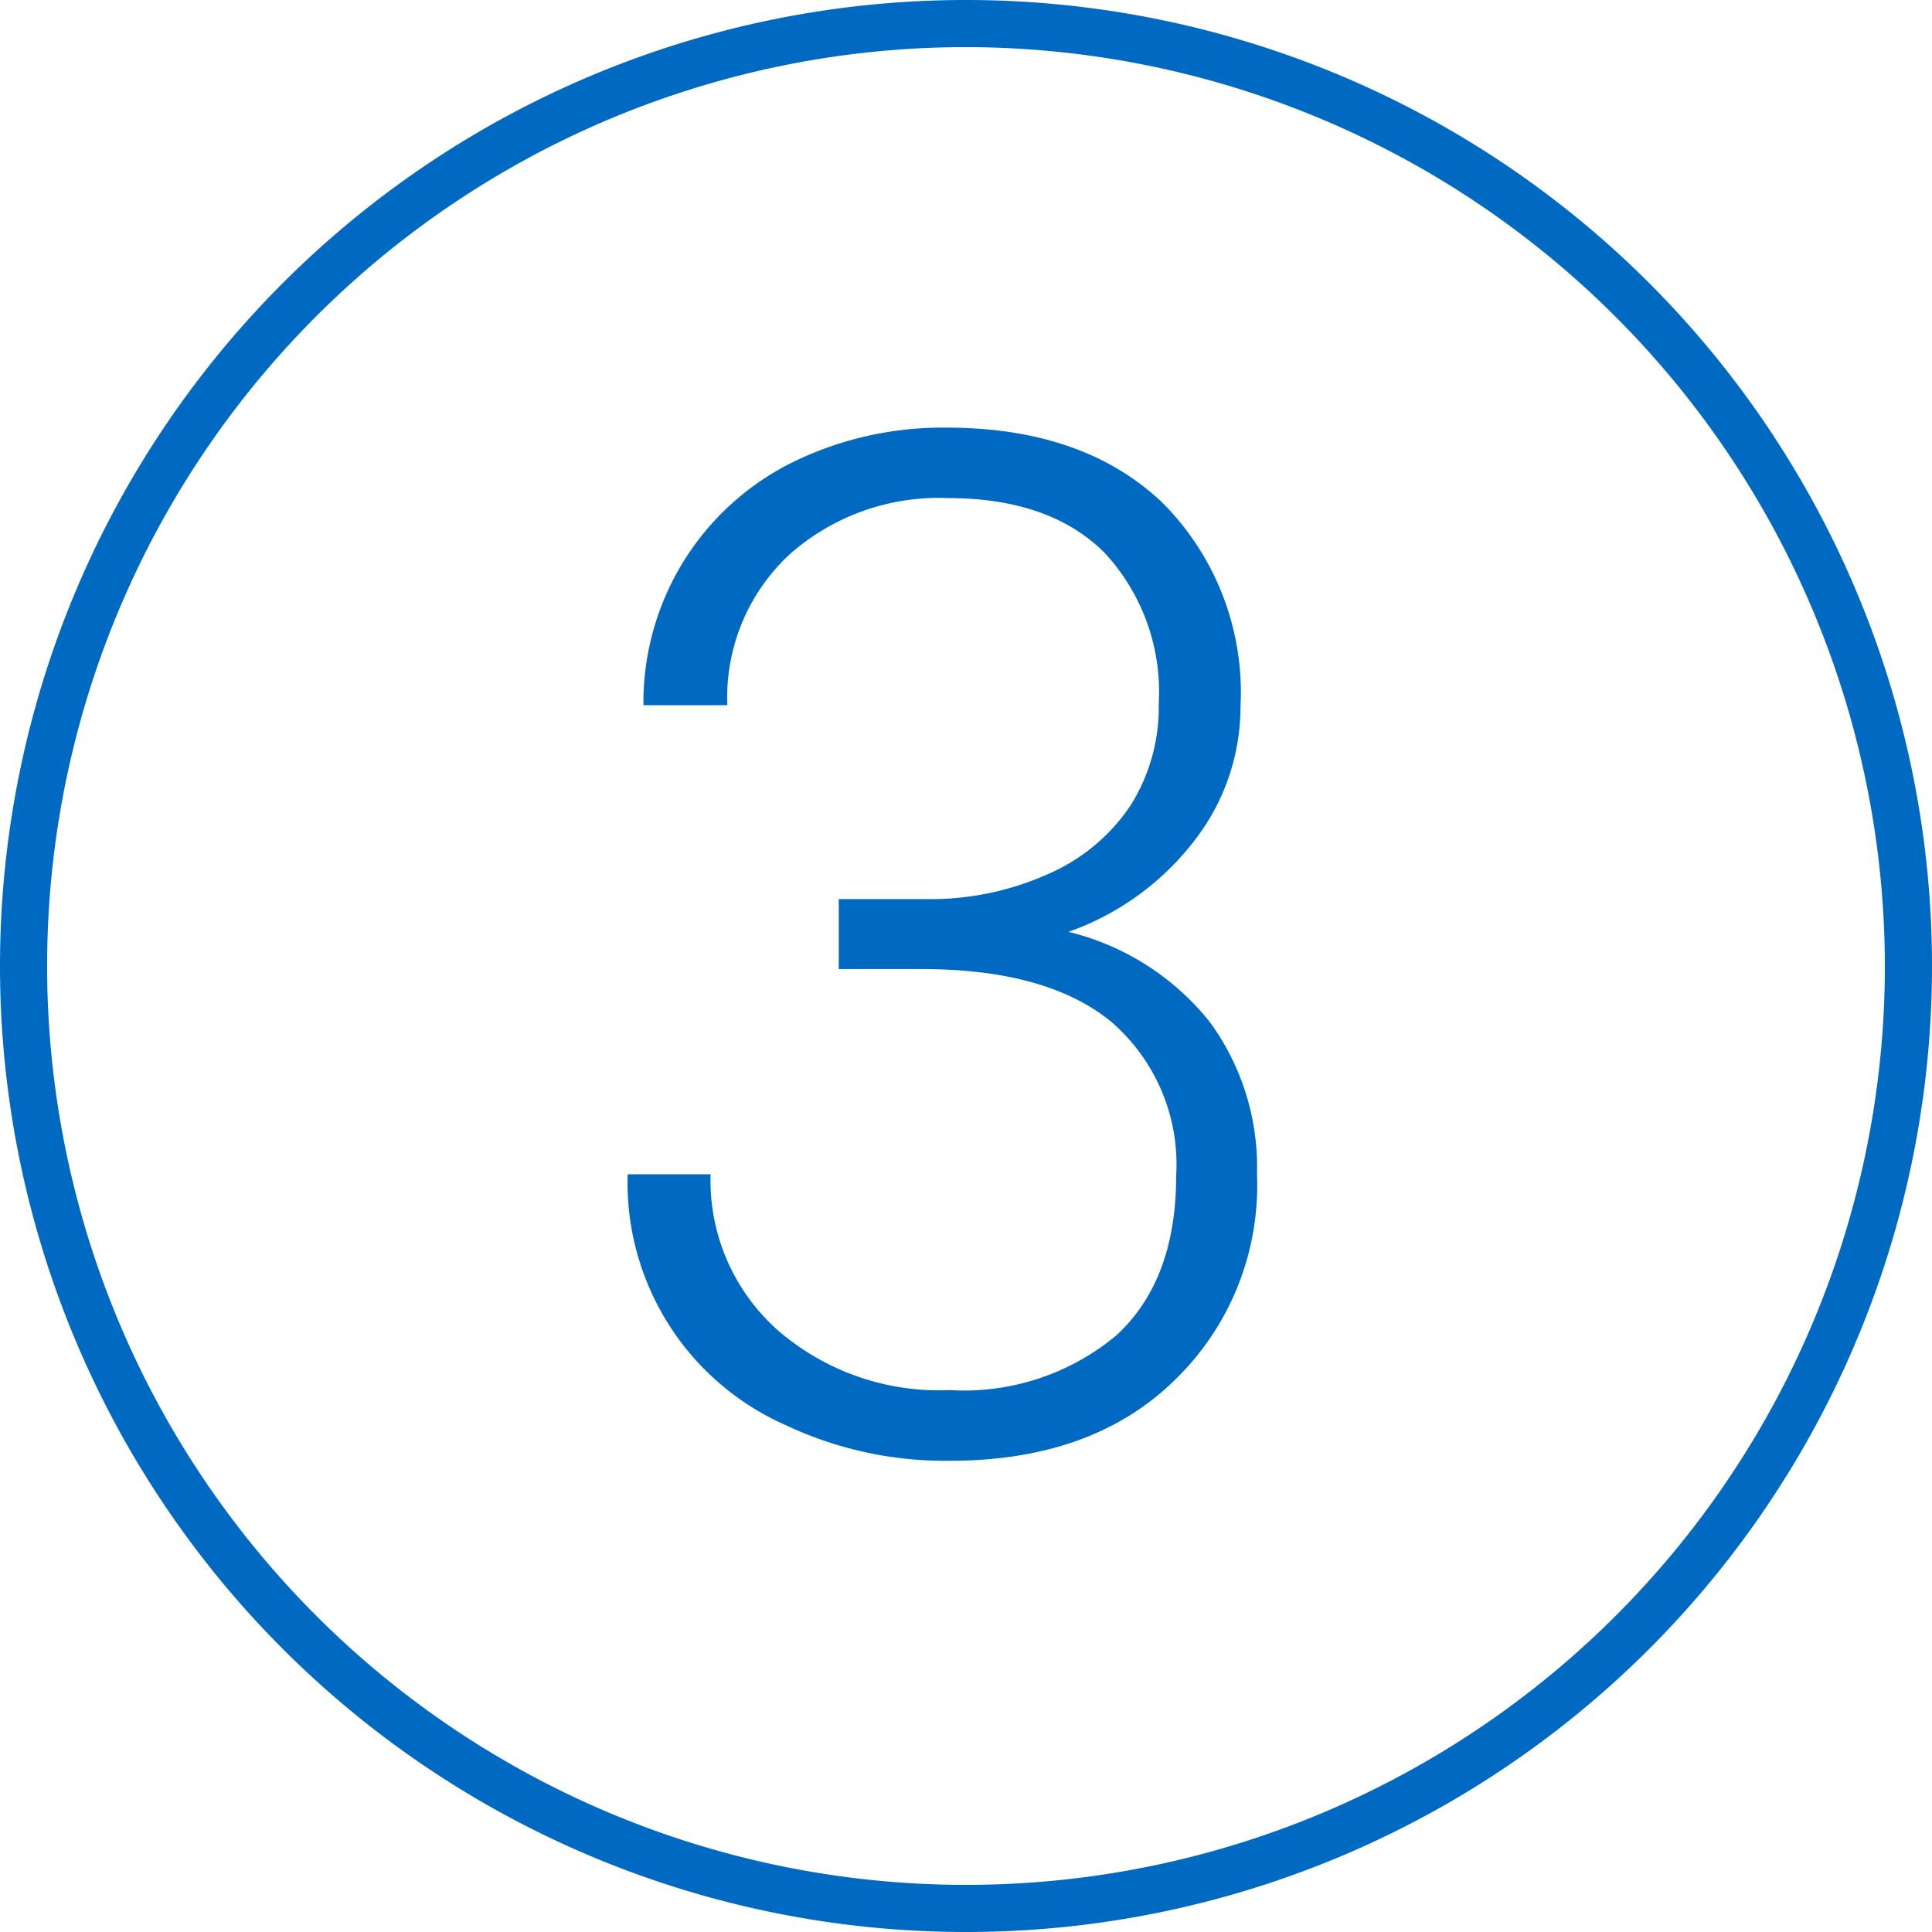
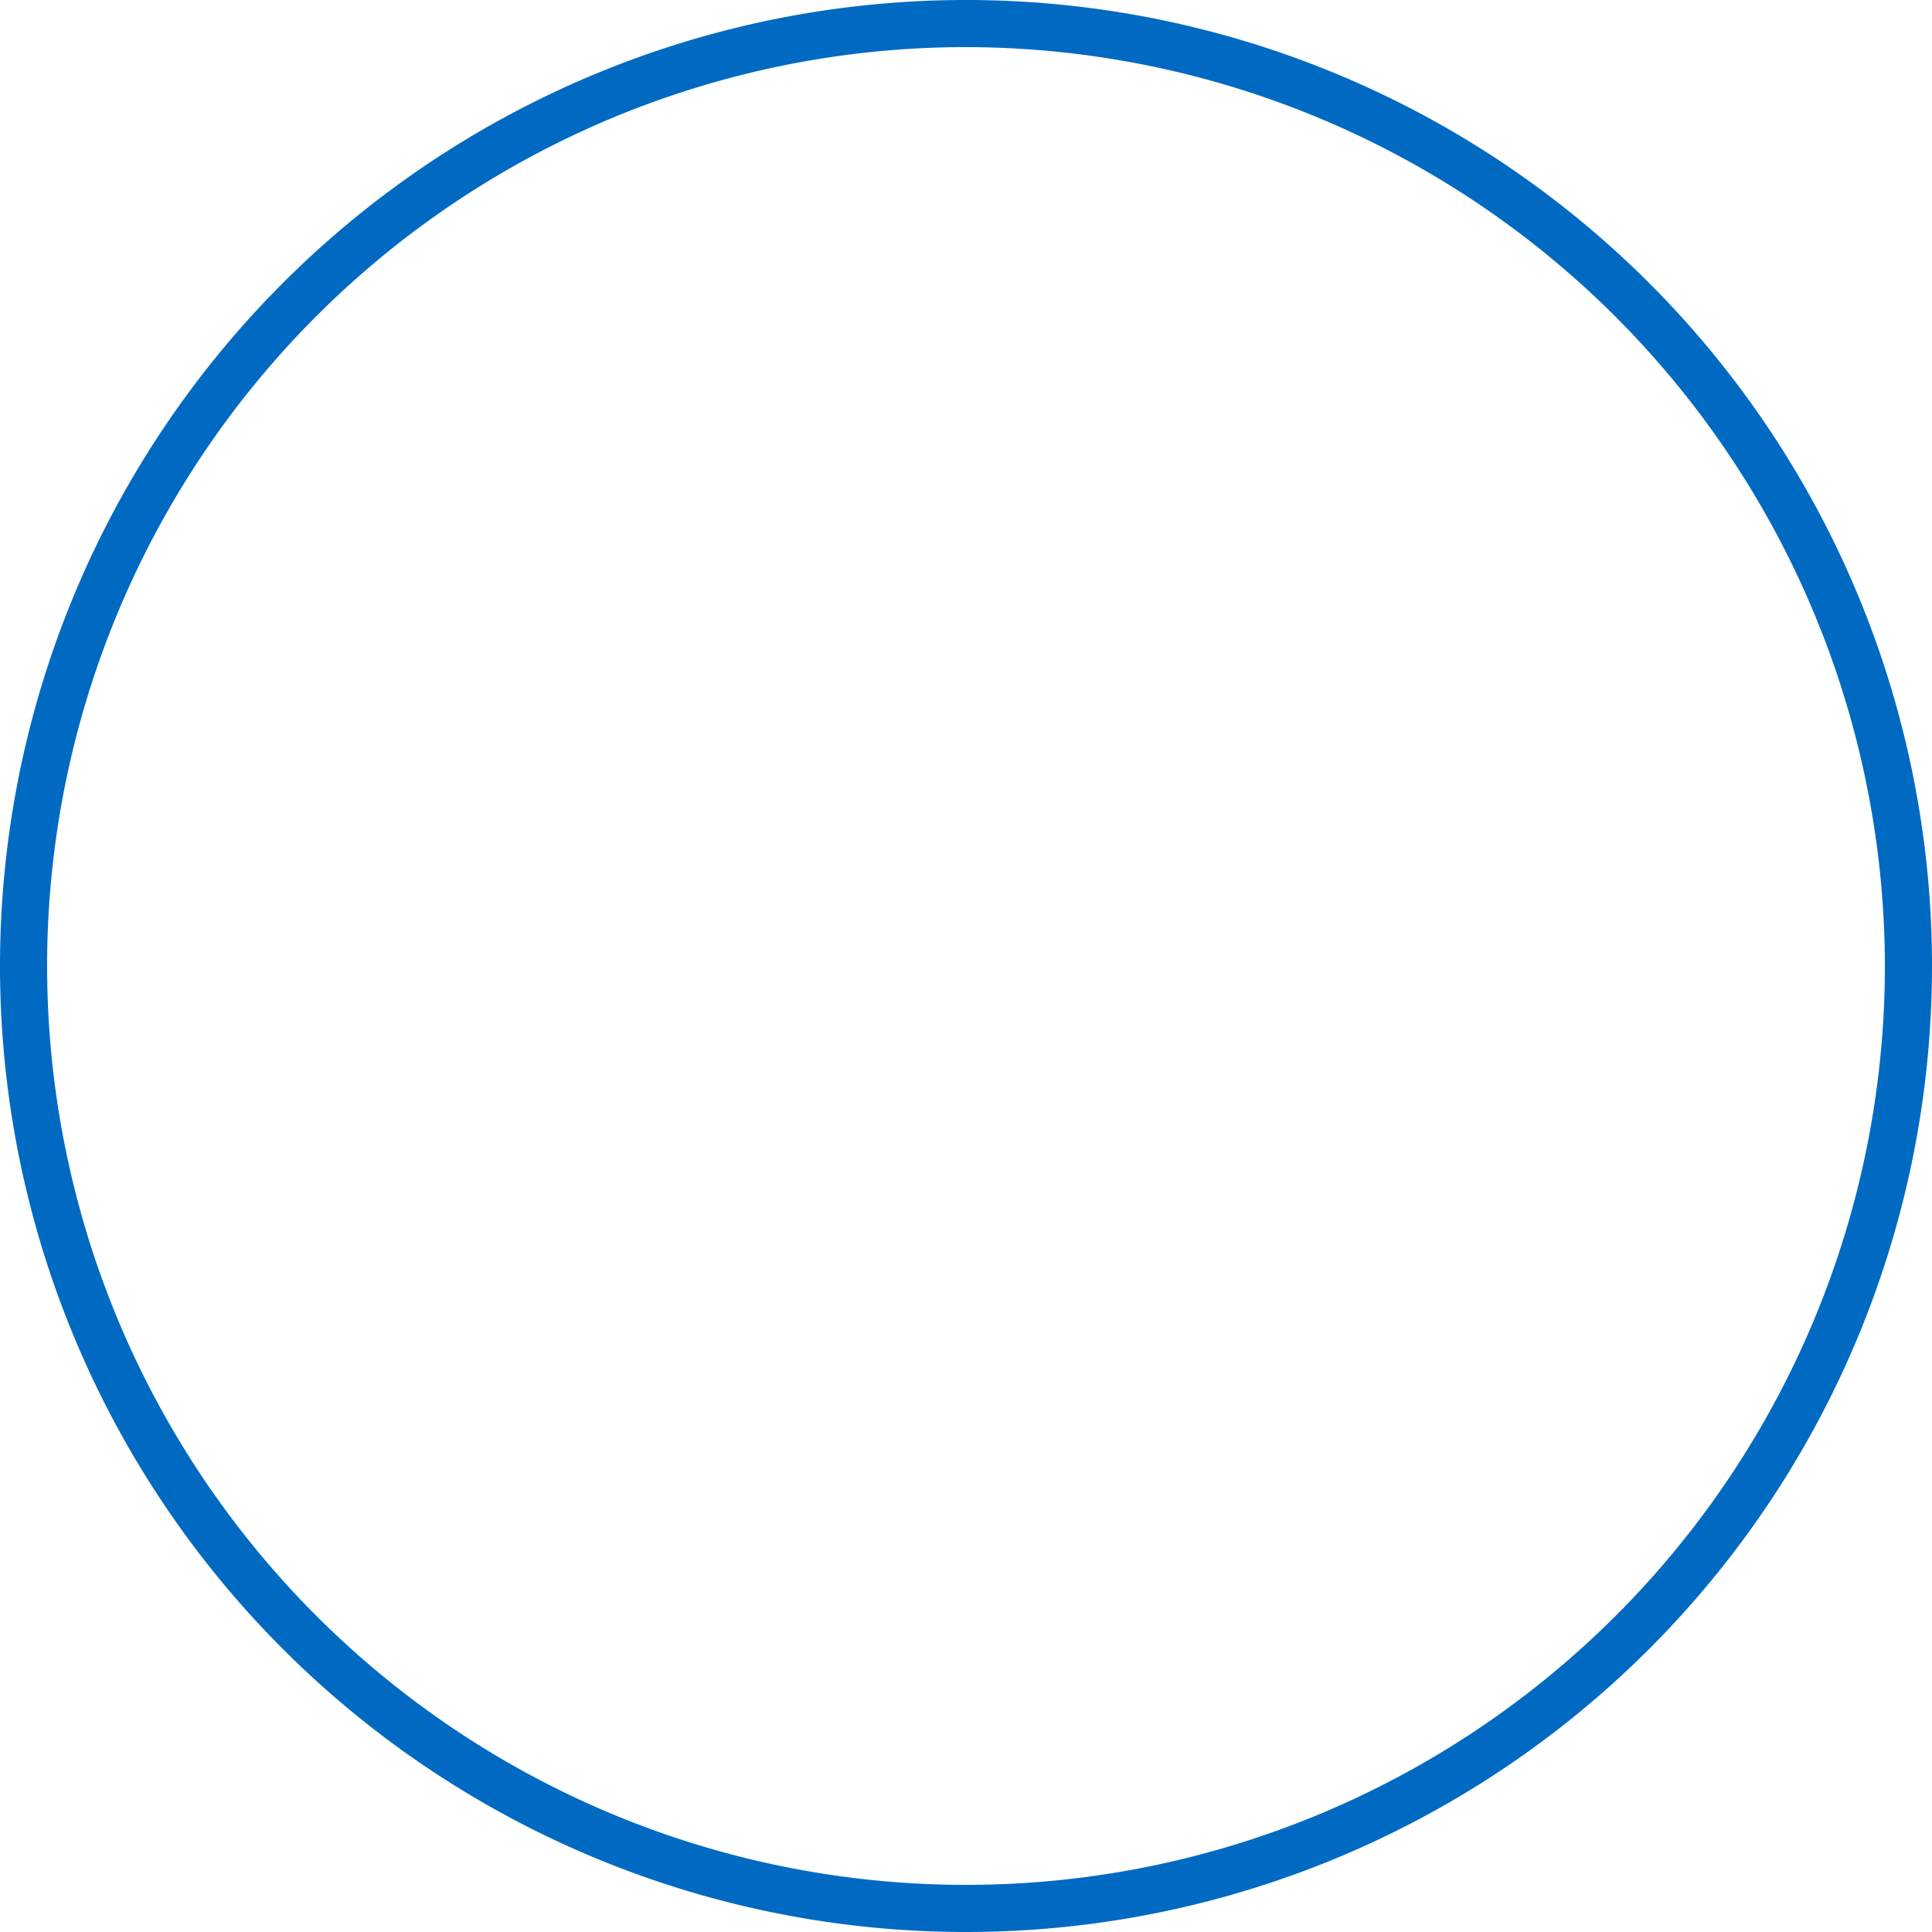
<svg xmlns="http://www.w3.org/2000/svg" id="Layer_1" data-name="Layer 1" viewBox="0 0 82 82">
  <defs>
    <style>.cls-1{fill:#006ac3;}.cls-2{isolation:isolate;}</style>
  </defs>
  <title>03</title>
  <g id="Layer_2" data-name="Layer 2">
    <g id="Layer_3" data-name="Layer 3">
      <path class="cls-1" d="M41,82A41,41,0,1,1,82,41,41,41,0,0,1,41,82ZM41,2A39,39,0,1,0,80,41,39.05,39.05,0,0,0,41,2Z" />
      <g class="cls-2">
-         <path class="cls-1" d="M35.6,38.16h3.63a12.21,12.21,0,0,0,5.27-1.07A8.06,8.06,0,0,0,48,34.16a7.81,7.81,0,0,0,1.18-4.29,8.68,8.68,0,0,0-2.31-6.42c-1.55-1.54-3.76-2.31-6.65-2.31a9.54,9.54,0,0,0-6.73,2.41,8.29,8.29,0,0,0-2.62,6.38H27.31A11.37,11.37,0,0,1,33.6,19.64a14.46,14.46,0,0,1,6.57-1.49q5.79,0,9.14,3.16A11.4,11.4,0,0,1,52.65,30a9.24,9.24,0,0,1-1.95,5.67,11.59,11.59,0,0,1-5.35,3.88,11,11,0,0,1,6,3.83,10.43,10.43,0,0,1,2,6.46,11.49,11.49,0,0,1-3.58,8.82Q46.29,62,40.31,62a15.87,15.87,0,0,1-7-1.53,11.25,11.25,0,0,1-6.67-10.63h3.52A8.5,8.5,0,0,0,33,56.45,10.45,10.45,0,0,0,40.31,59a10.09,10.09,0,0,0,7.08-2.33q2.53-2.34,2.53-6.76a8,8,0,0,0-2.74-6.53q-2.73-2.25-8.07-2.25H35.6Z" />
-       </g>
+         </g>
    </g>
  </g>
</svg>